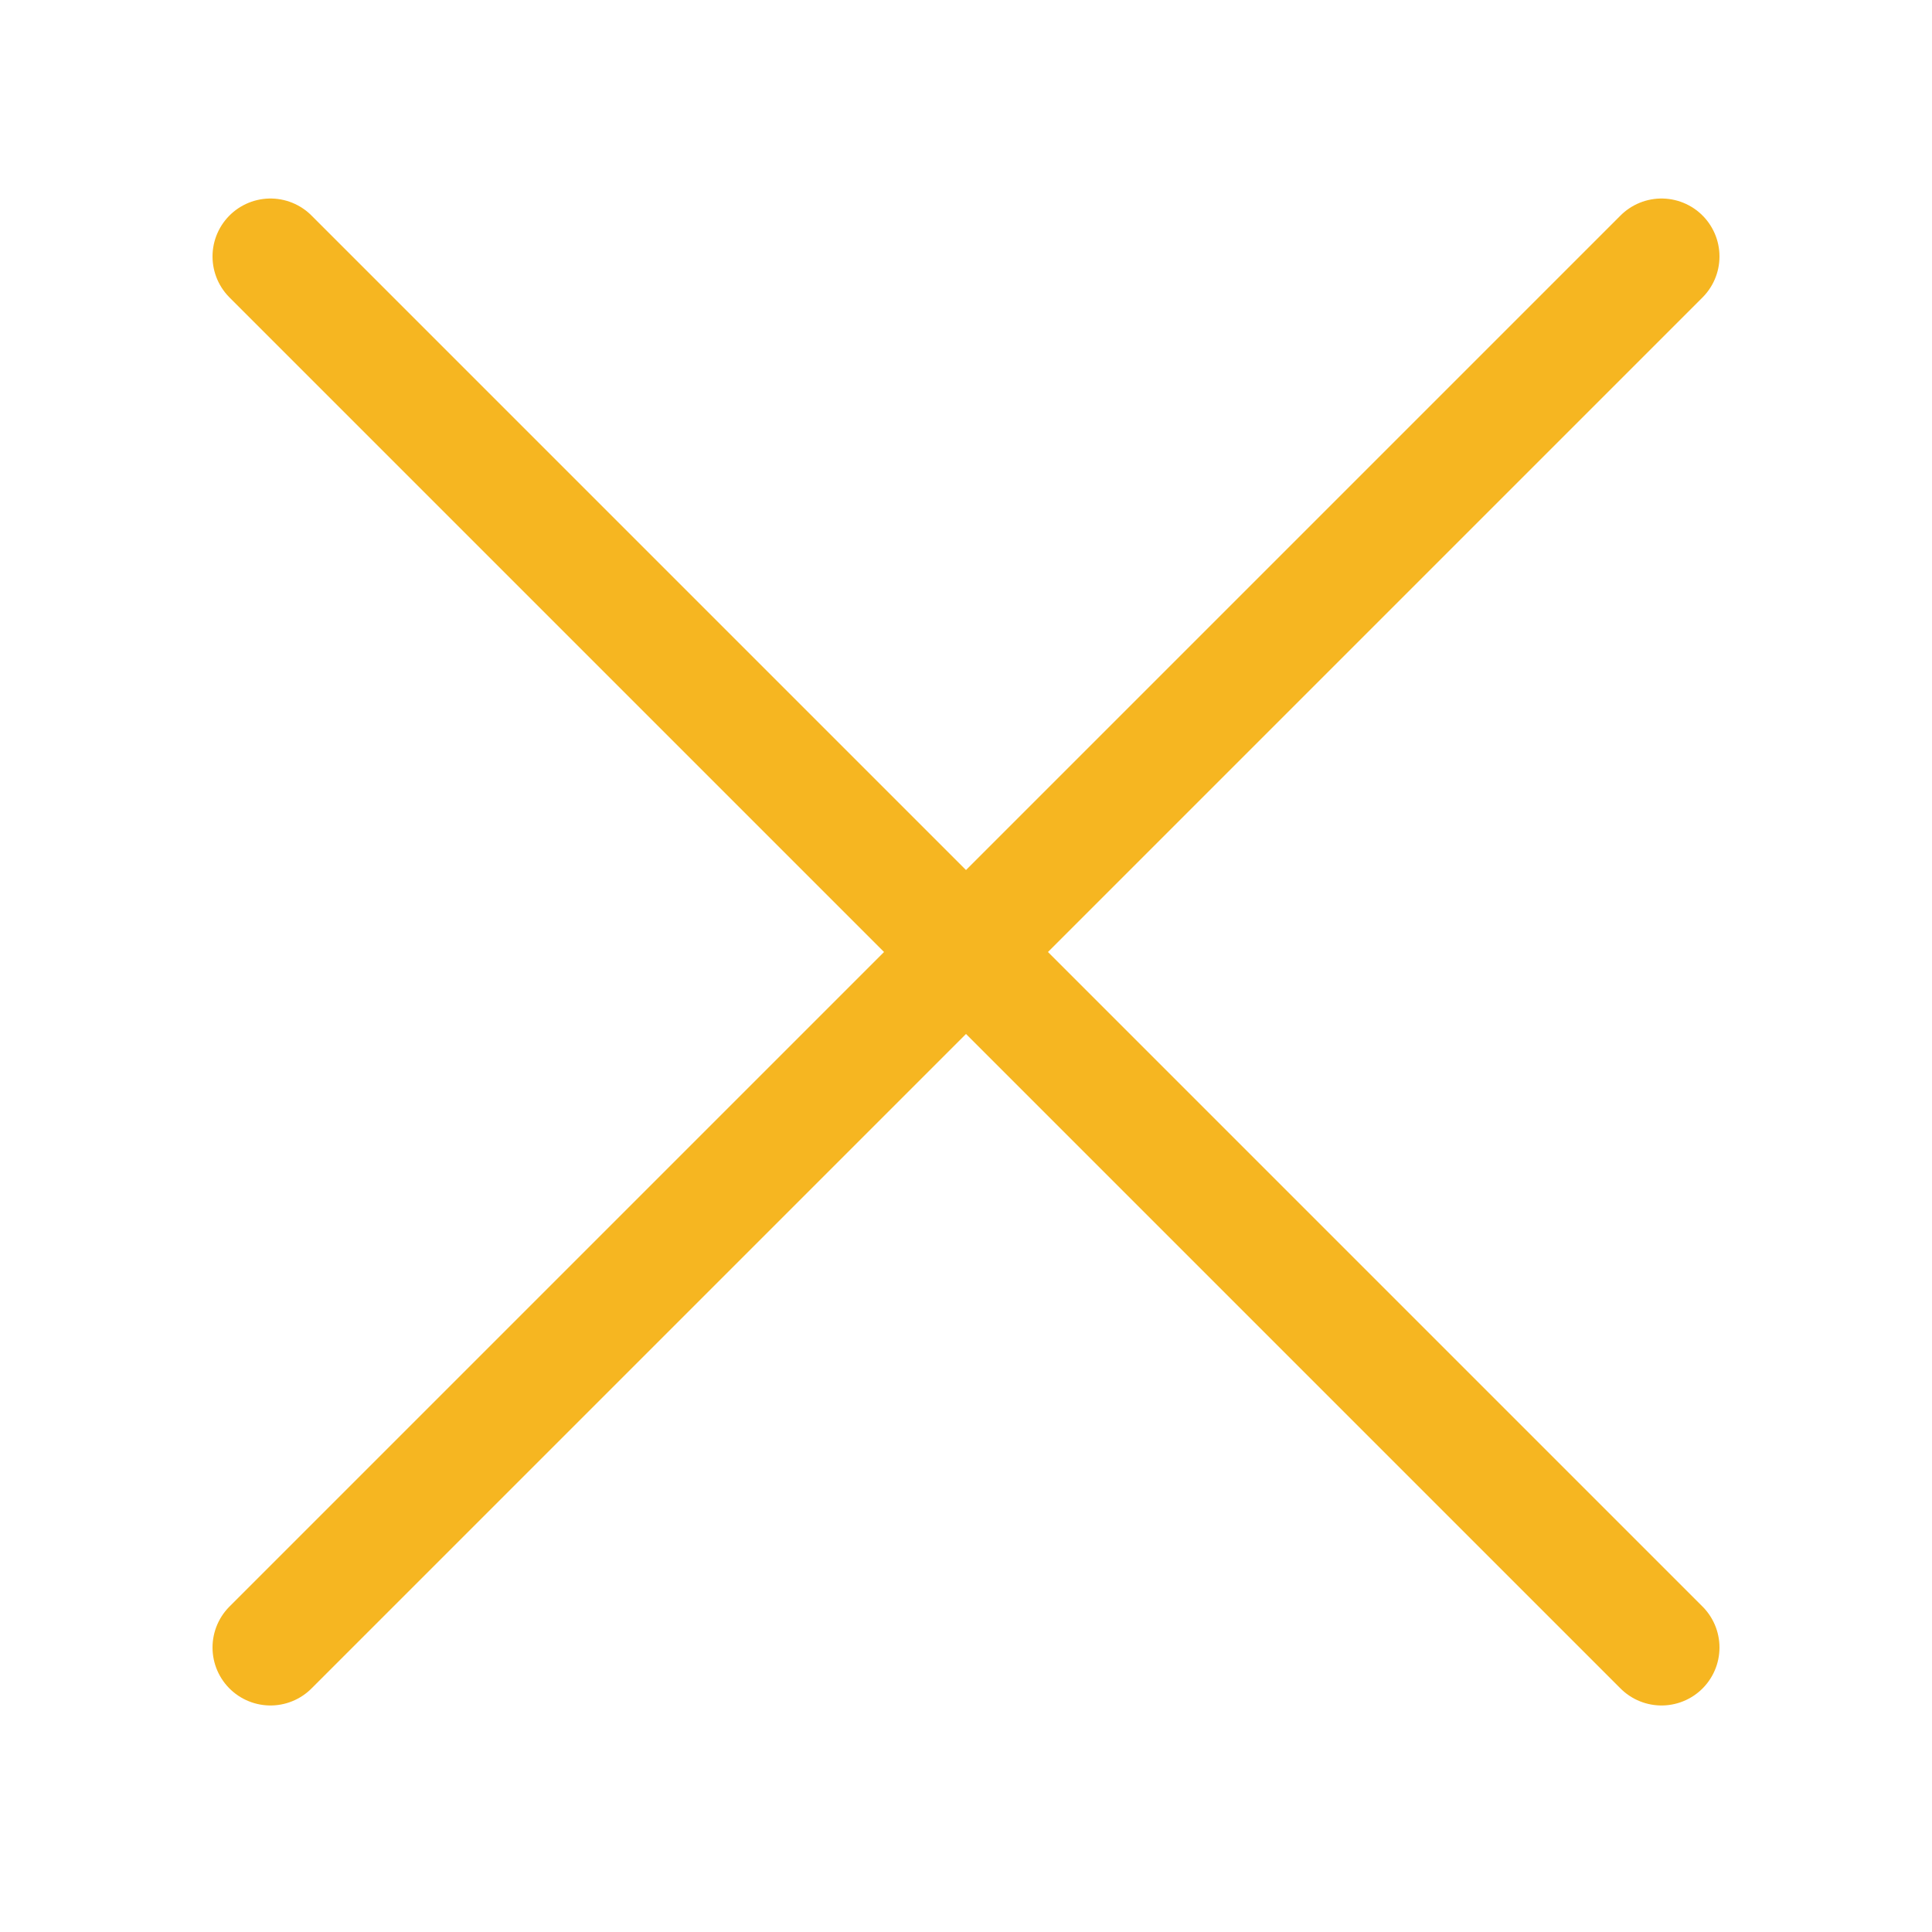
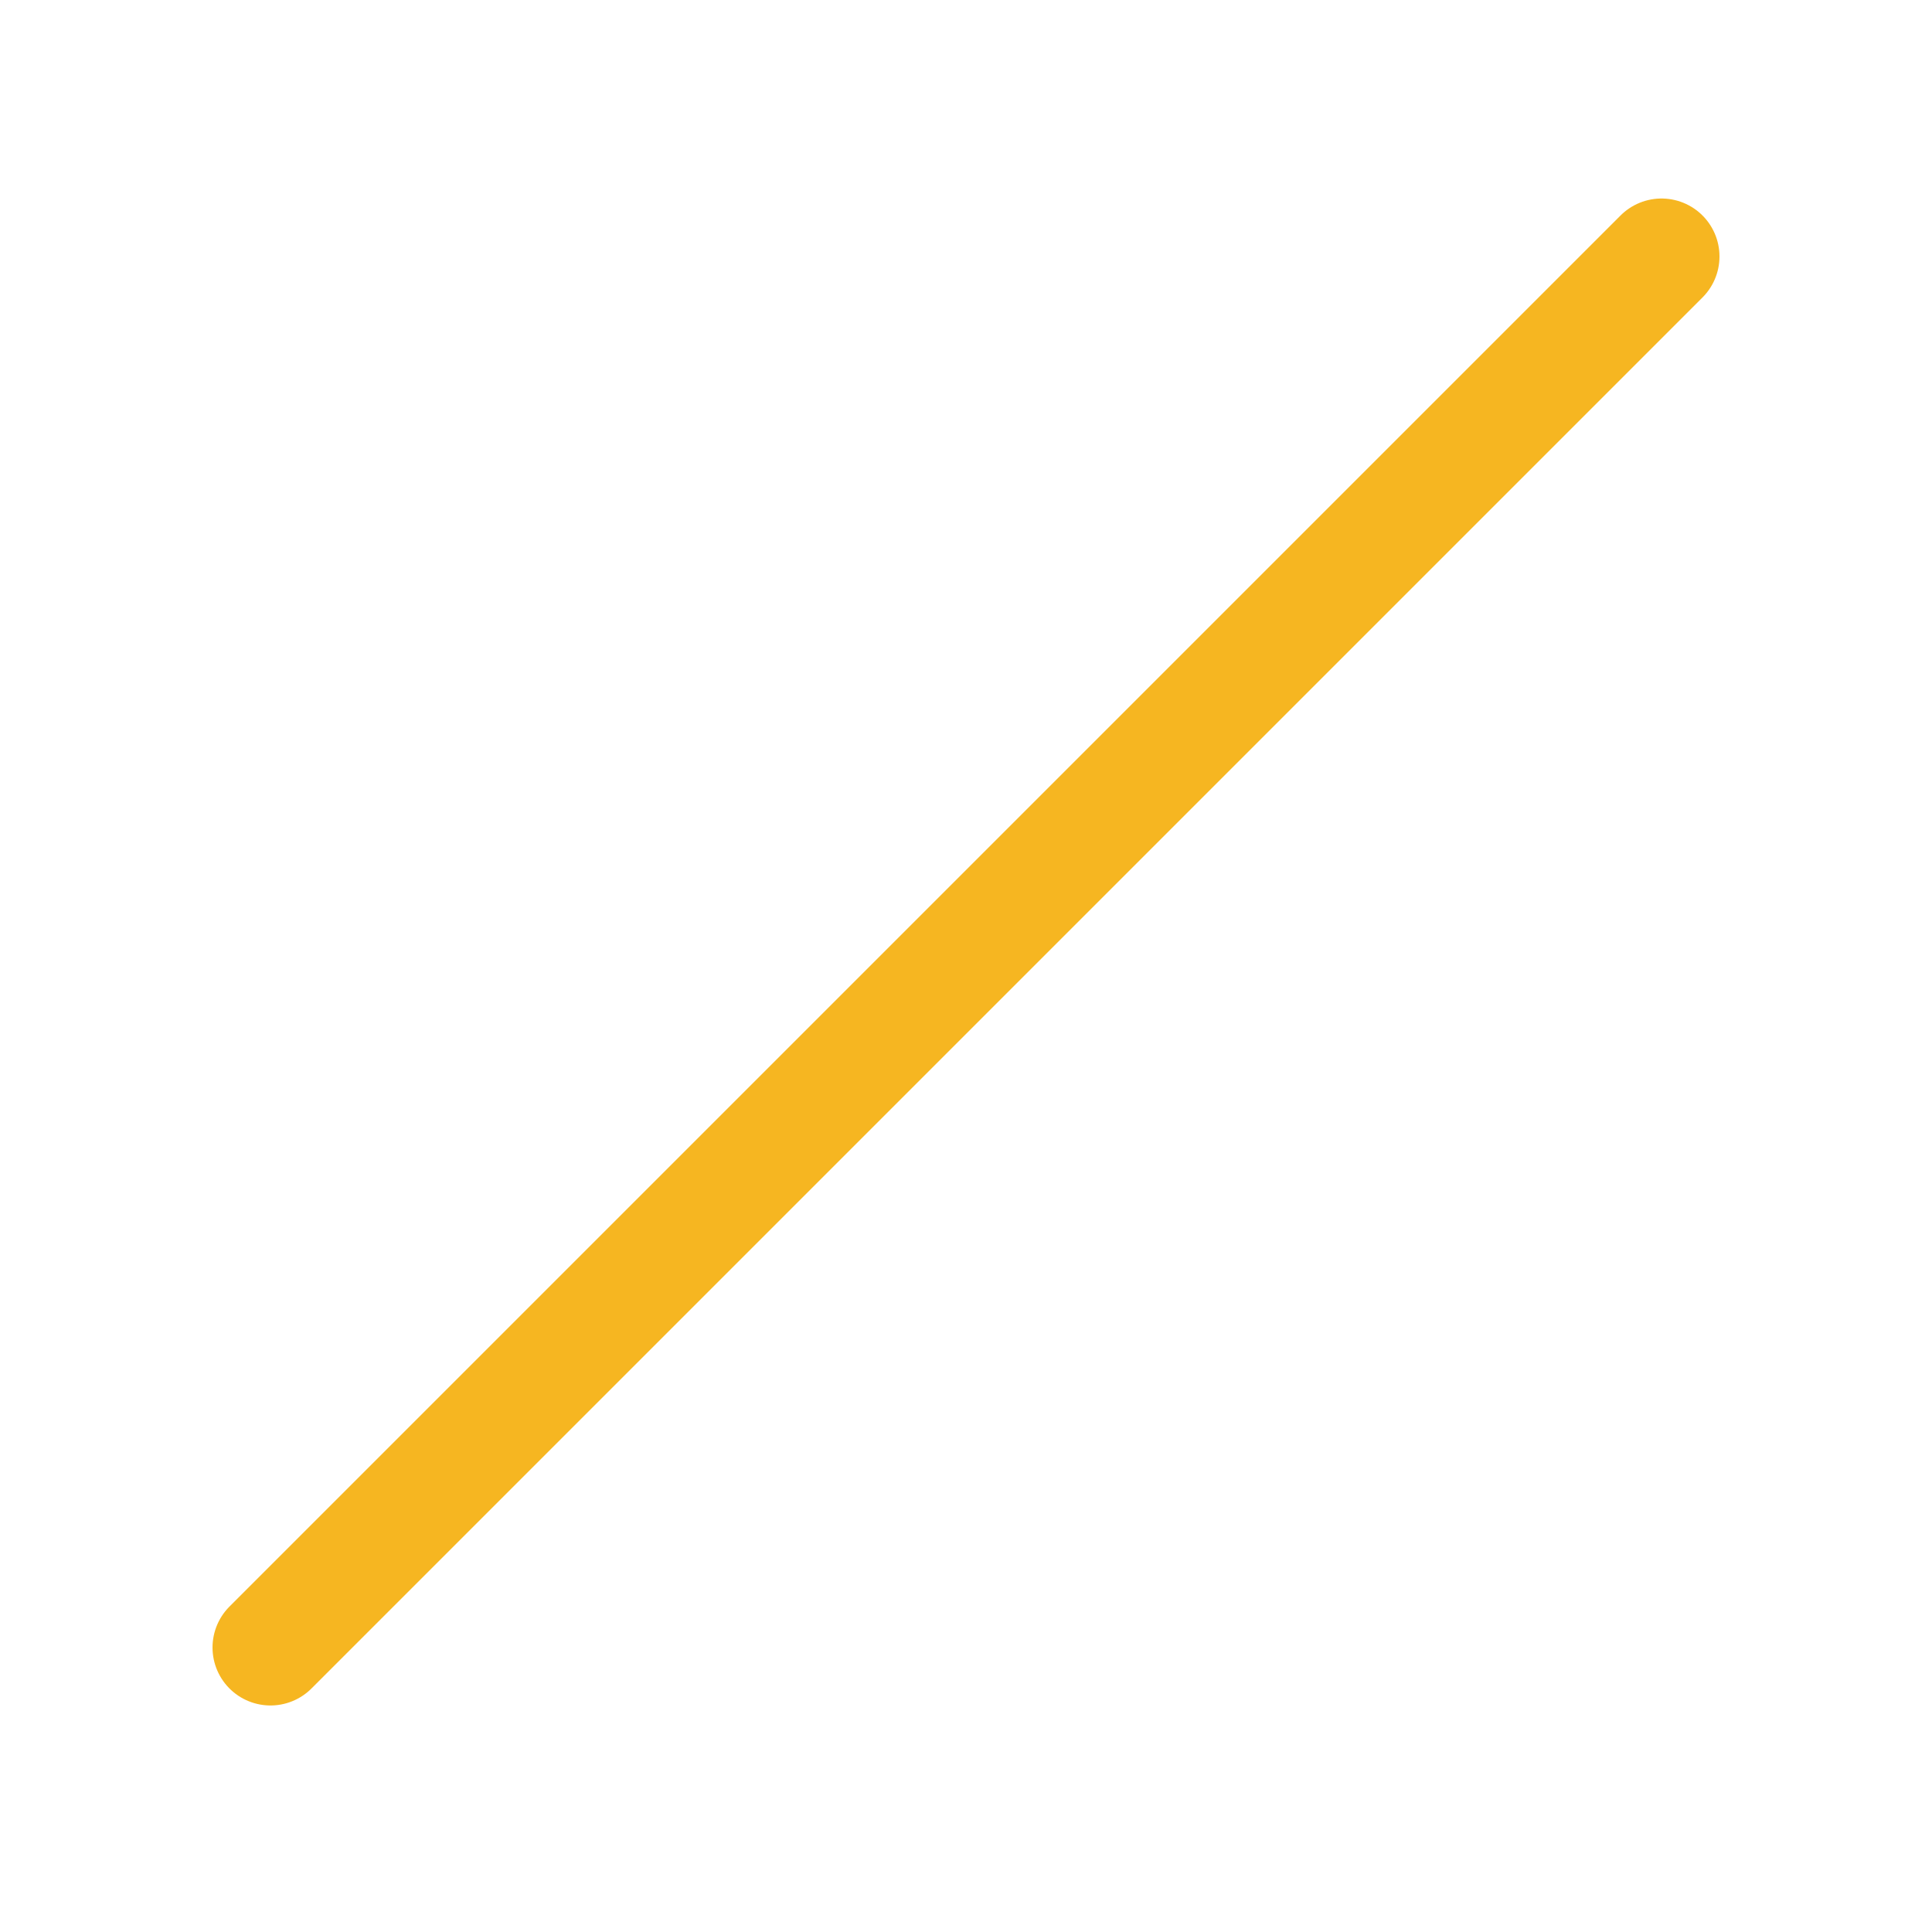
<svg xmlns="http://www.w3.org/2000/svg" version="1.1" id="Camada_1" x="0px" y="0px" viewBox="0 0 800 800" style="enable-background:new 0 0 800 800;" xml:space="preserve">
  <style type="text/css">
	.st0{fill:none;stroke:#F6B621;stroke-width:48;stroke-linecap:round;stroke-linejoin:round;stroke-miterlimit:128;}
</style>
  <path class="st0" d="M112,682.2l576-576" />
-   <path class="st0" d="M112,106.2l576,576" />
</svg>